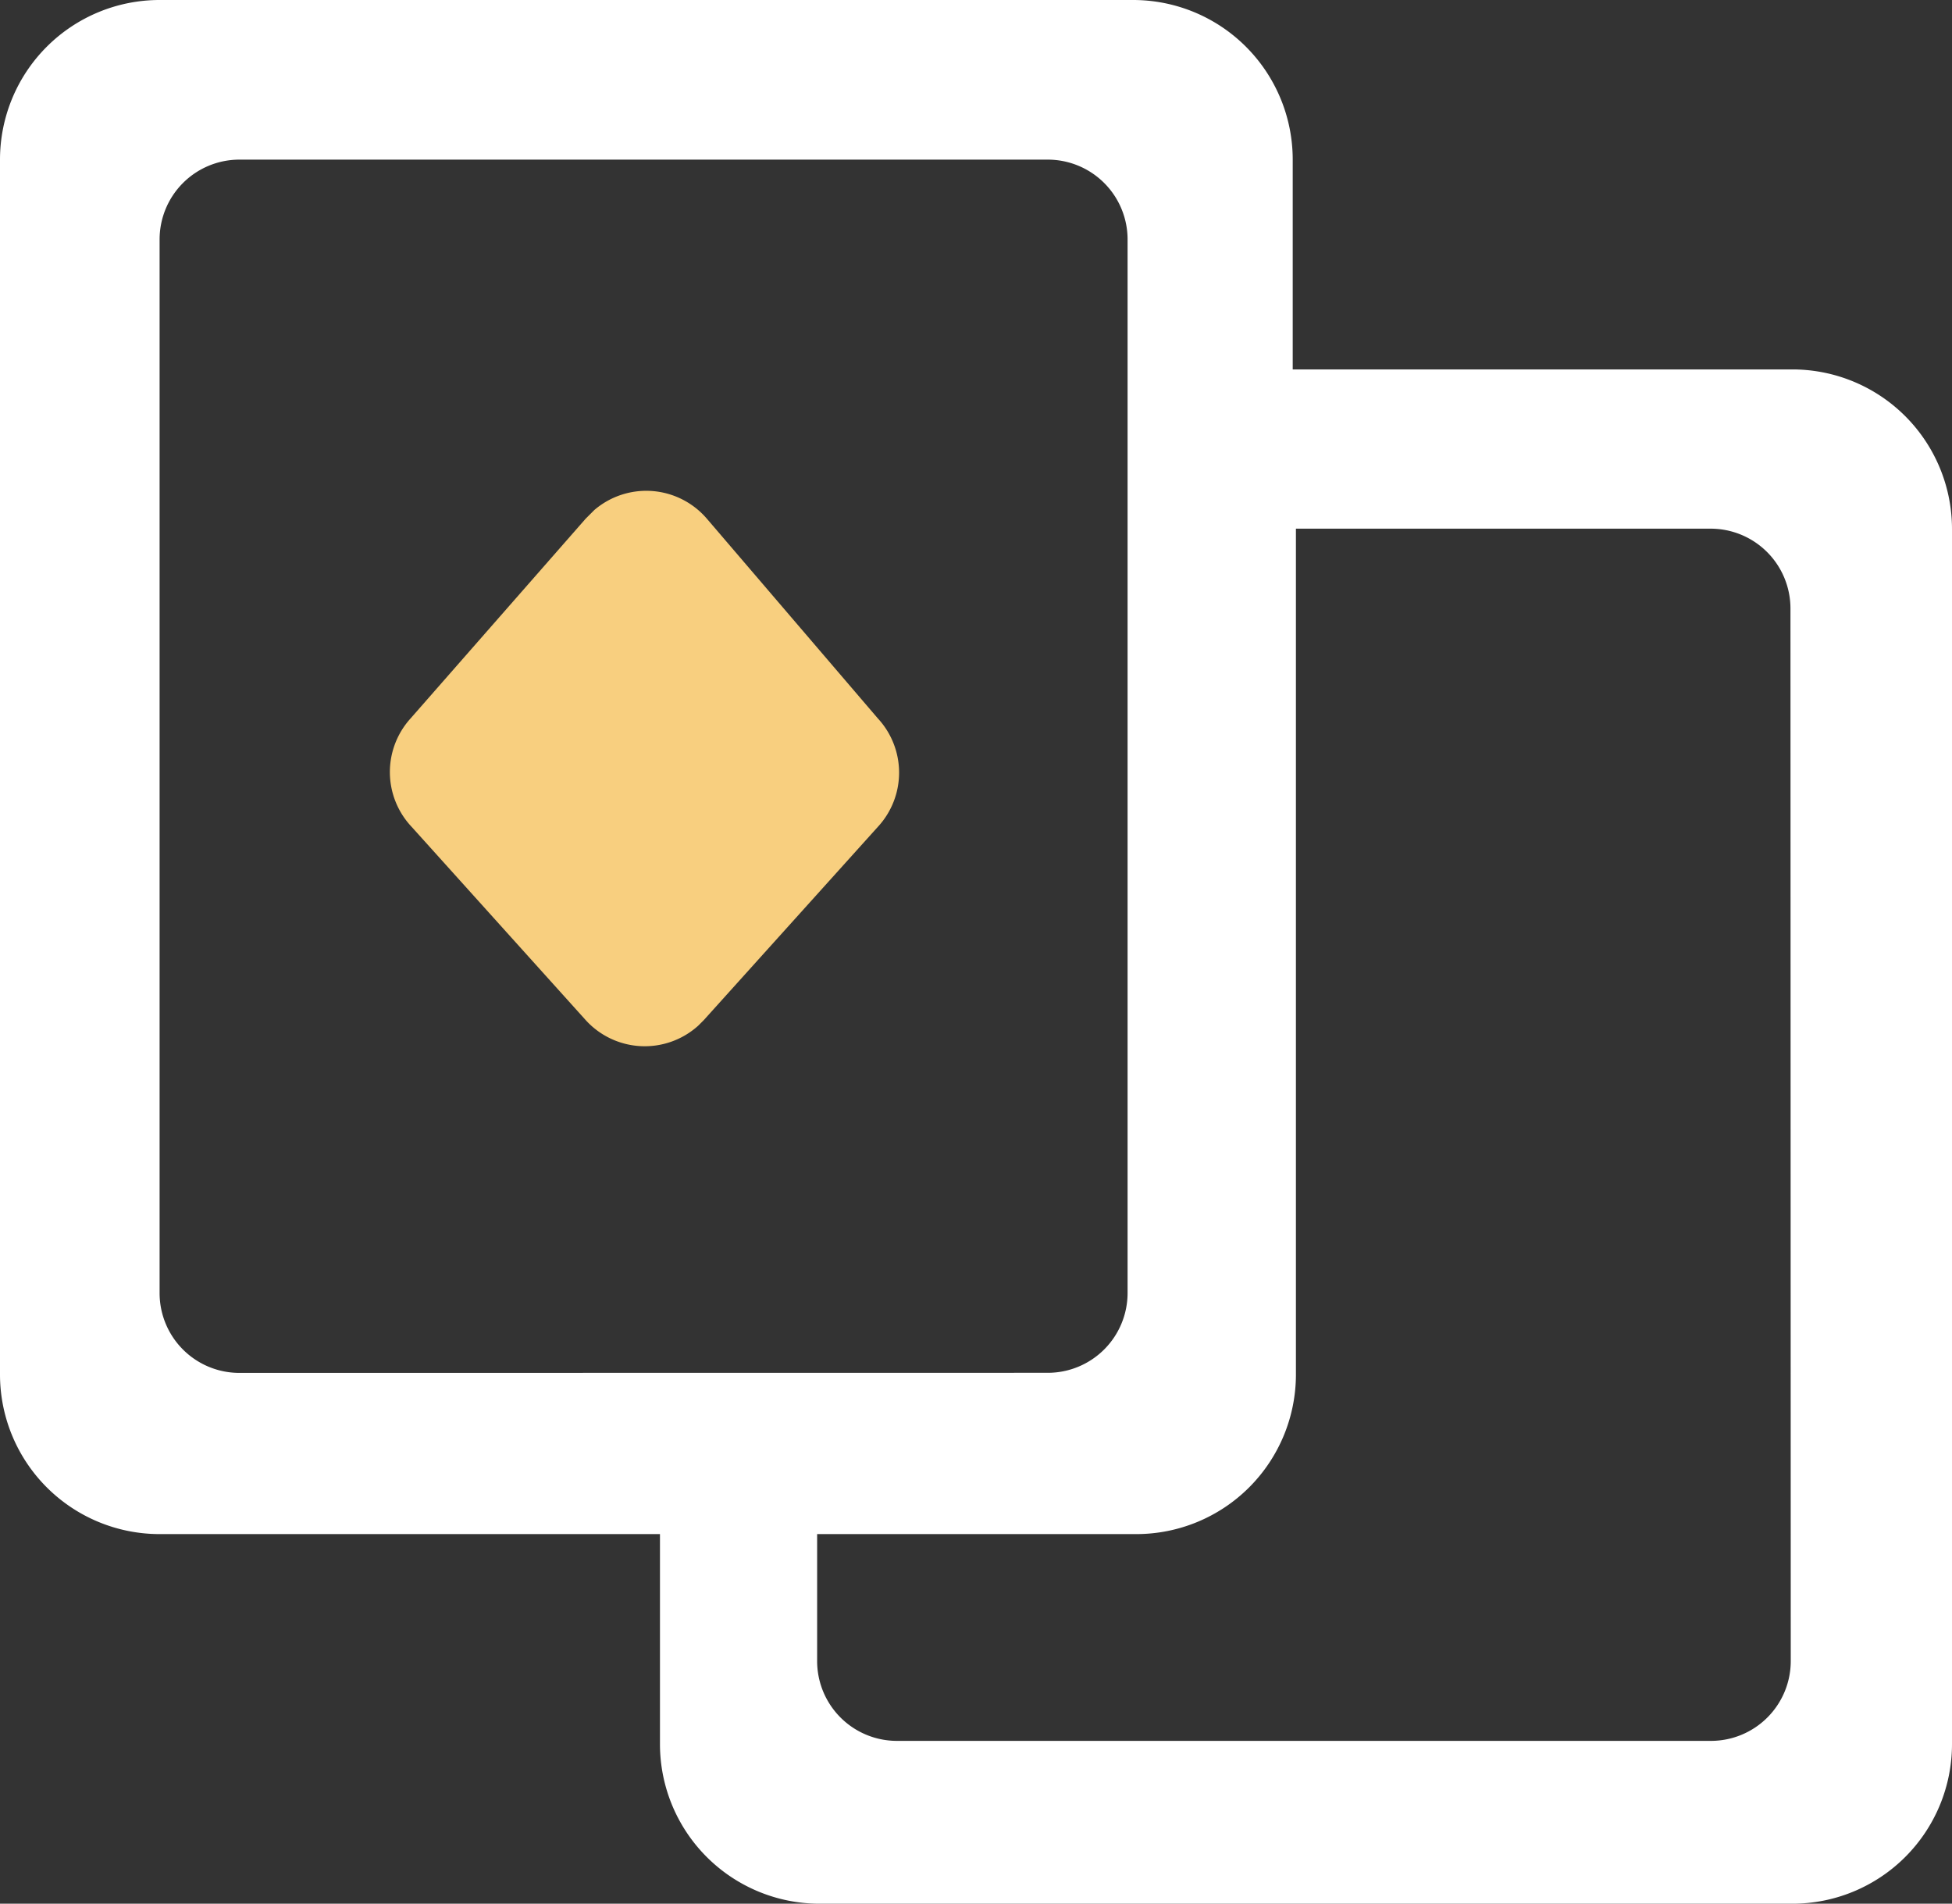
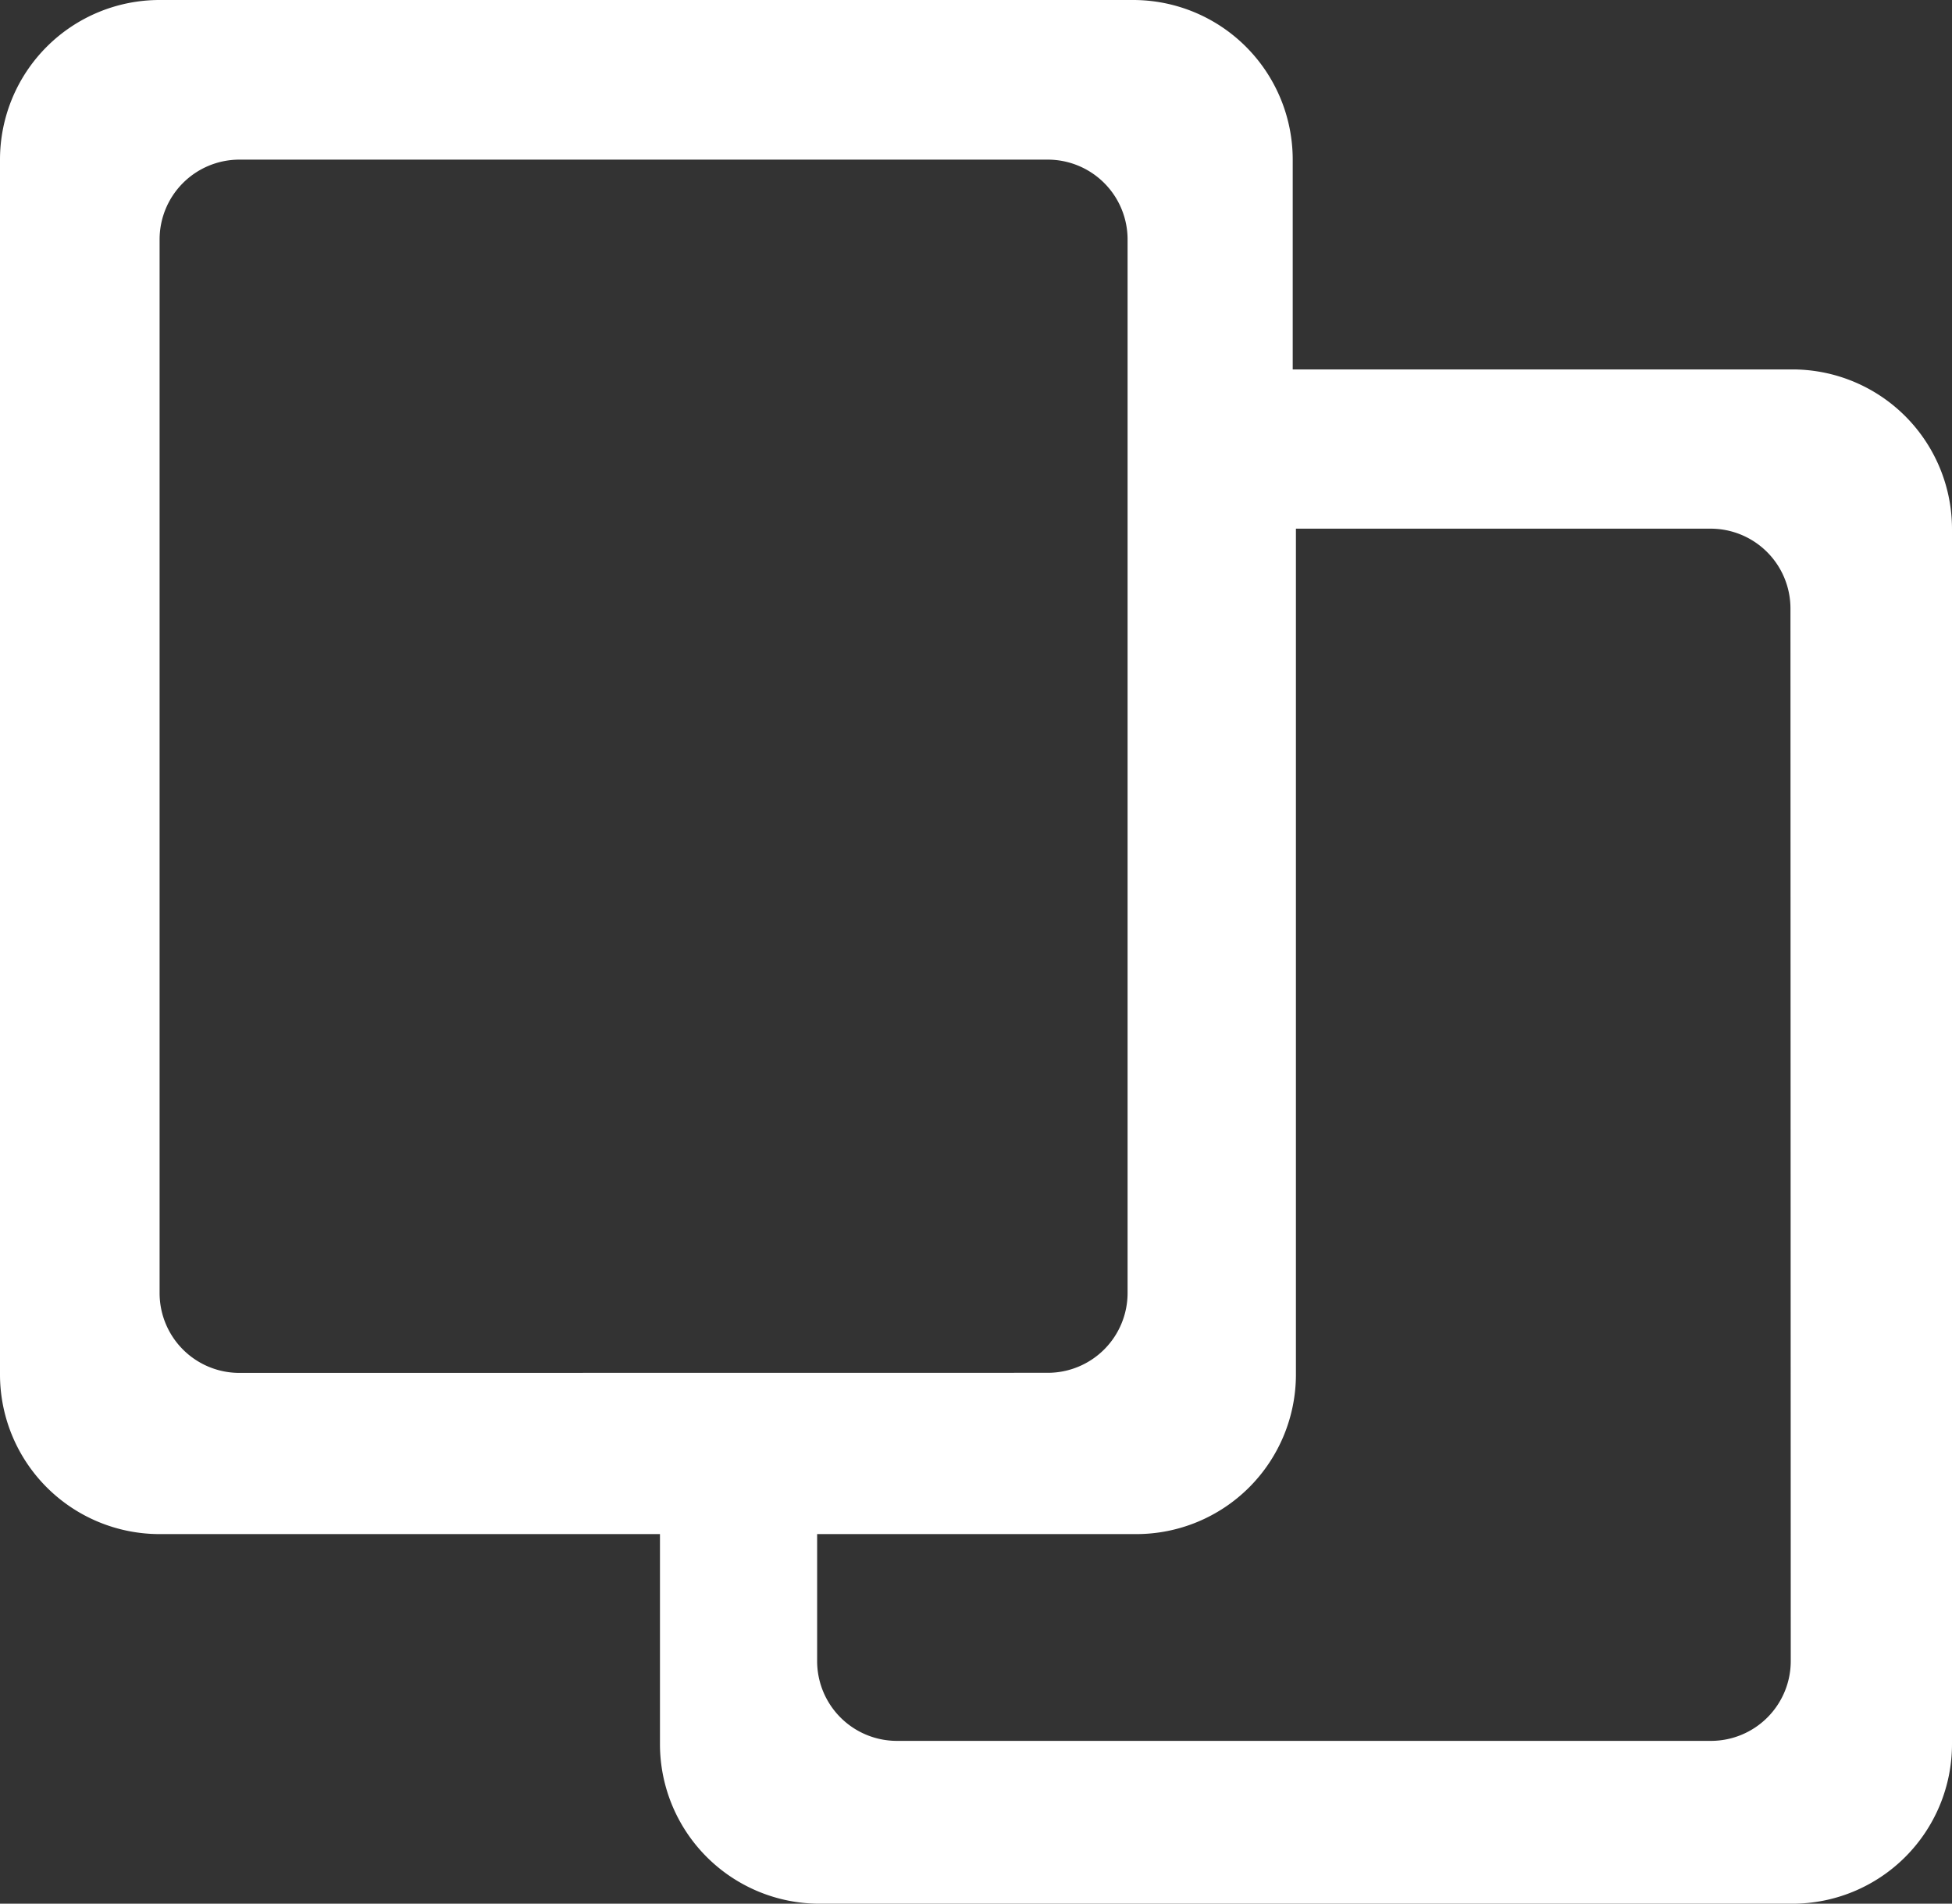
<svg xmlns="http://www.w3.org/2000/svg" id="poker" width="20.083" height="19.582" viewBox="0 0 20.083 19.582">
  <rect x="0" y="0" width="20.083" height="19.582" fill="#333333" stroke="none" />
  <g id="Layer_2" data-name="Layer 2">
    <g id="Layer_1-2" data-name="Layer 1-2">
      <path id="Path_7145" data-name="Path 7145" d="M18.441,3.8H13.3V1.642A1.642,1.642,0,0,0,11.659,0H1.642A1.642,1.642,0,0,0,0,1.642v12.5A1.642,1.642,0,0,0,1.642,15.78H6.79v2.16a1.642,1.642,0,0,0,1.642,1.642H18.441a1.642,1.642,0,0,0,1.642-1.642V5.443A1.642,1.642,0,0,0,18.441,3.8ZM2.463,14.122a.821.821,0,0,1-.821-.821V2.463a.821.821,0,0,1,.821-.821H10.78a.821.821,0,0,1,.821.821V13.3a.821.821,0,0,1-.821.821Zm15.961,2.964a.821.821,0,0,1-.821.821H9.228a.821.821,0,0,1-.821-.821V15.78h3.284a1.642,1.642,0,0,0,1.642-1.642v-8.7H17.6a.821.821,0,0,1,.821.821Z" fill="#fff" />
-       <path id="Path_30290" data-name="Path 30290" d="M9.906,9.607l-1.79,1.987-.057.057A.821.821,0,0,1,6.9,11.593L5.111,9.607A.821.821,0,0,1,5.1,8.49L6.9,6.437l.09-.09a.821.821,0,0,1,1.158.09L9.906,8.49a.821.821,0,0,1,0,1.117Z" transform="translate(-0.875 -1.101)" fill="#f8cf7f" />
    </g>
  </g>
</svg>